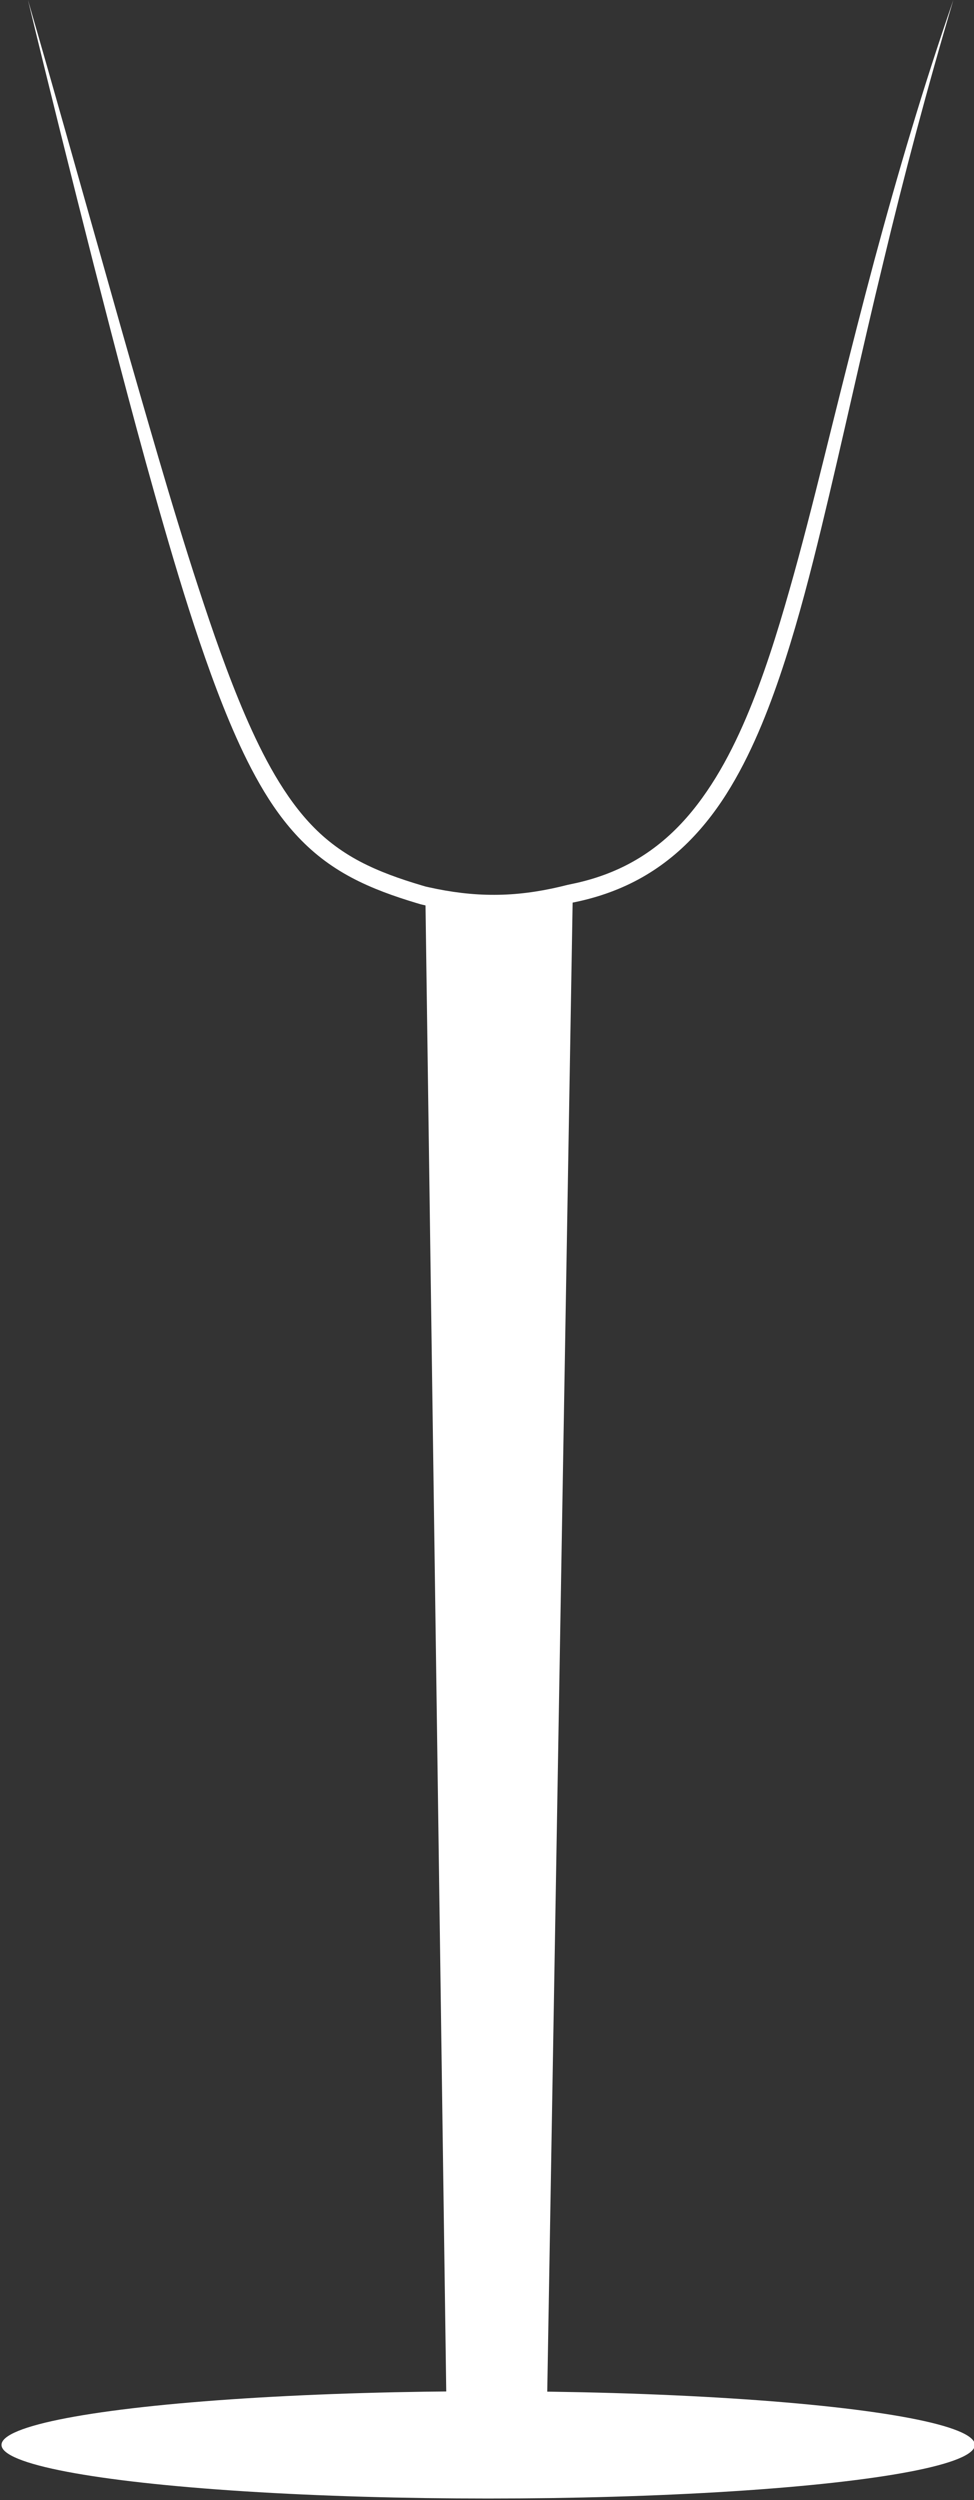
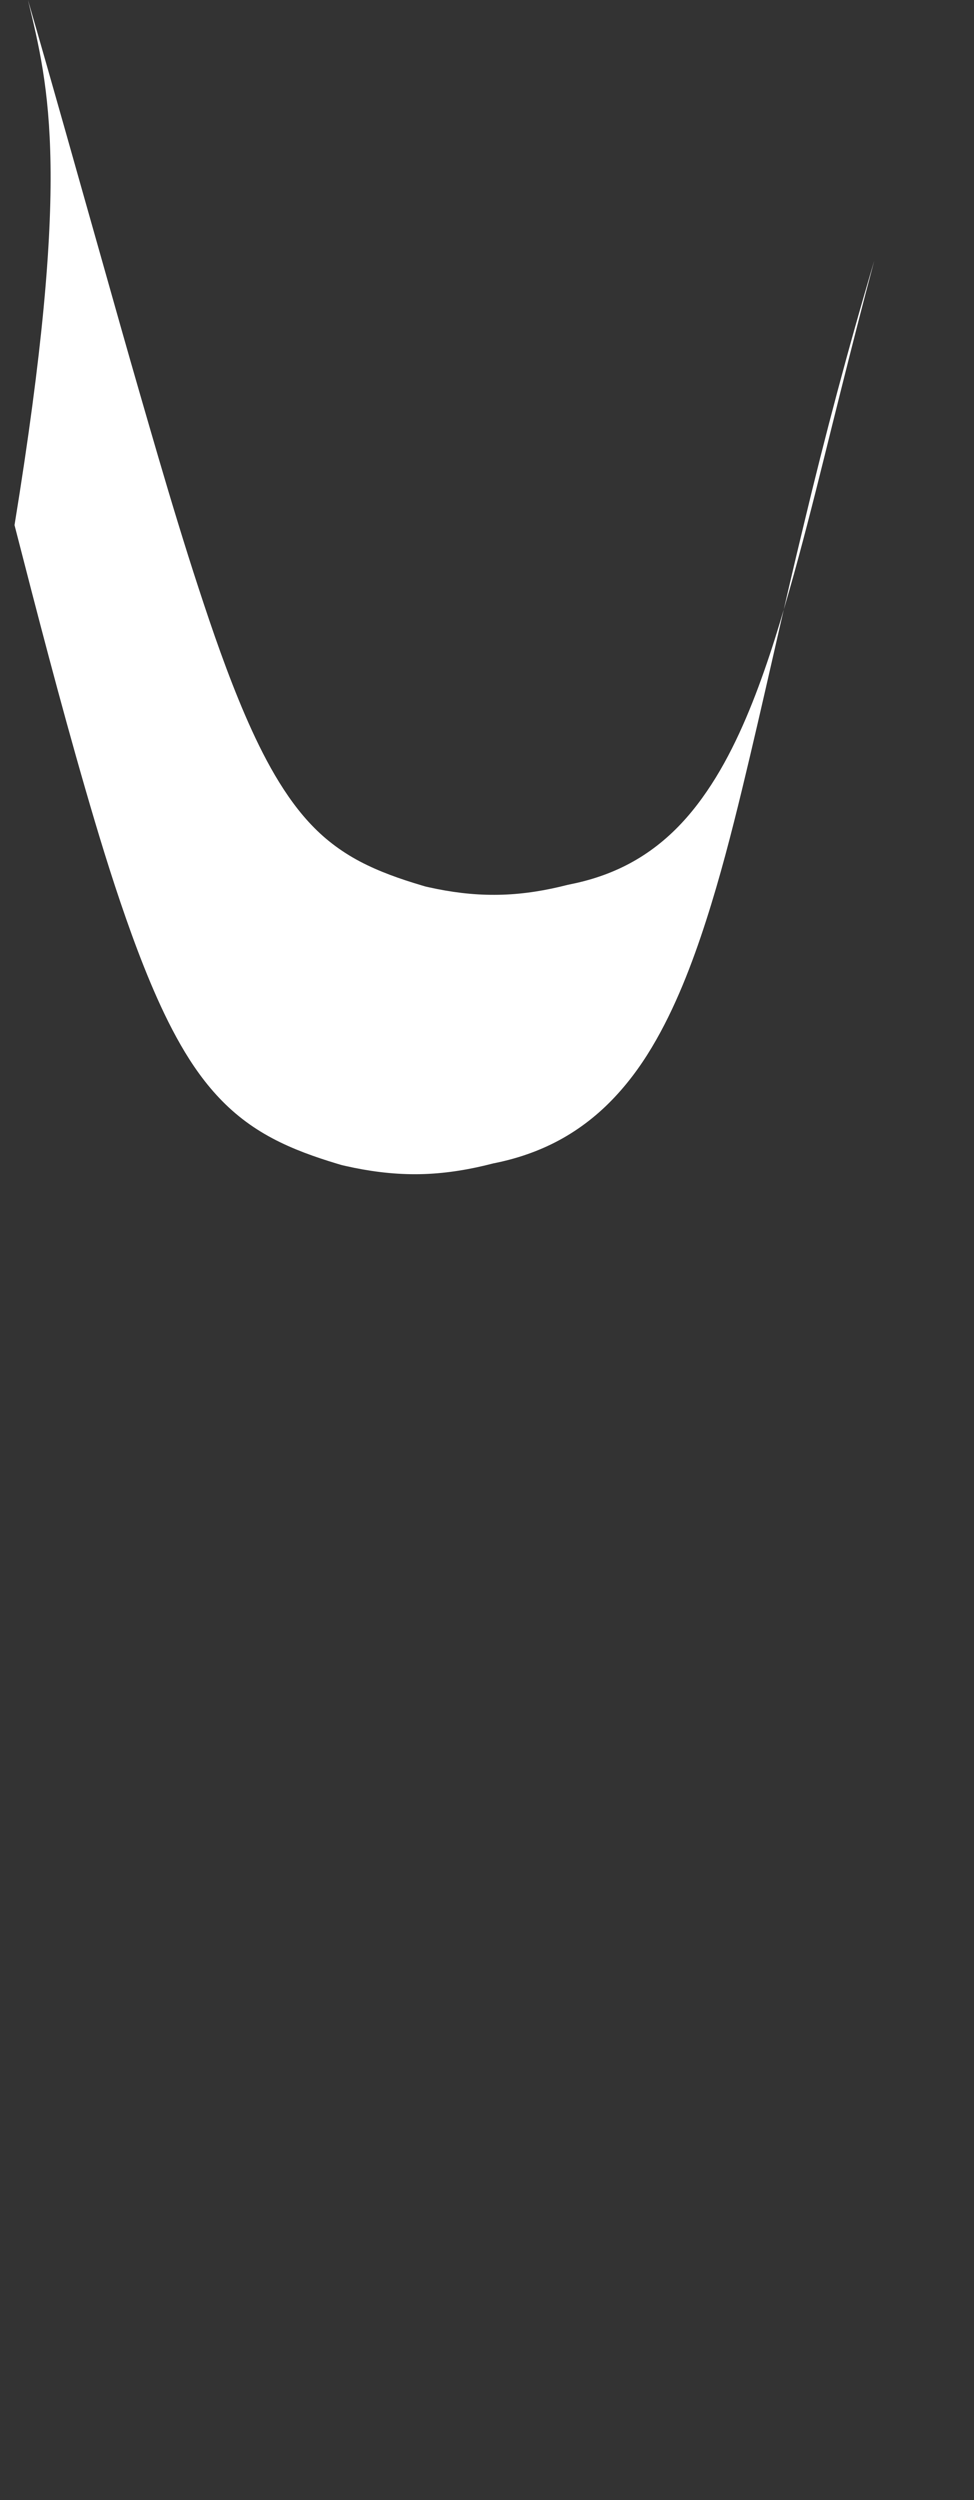
<svg xmlns="http://www.w3.org/2000/svg" version="1.1" id="Calque_1" x="0px" y="0px" width="418px" height="1072px" viewBox="0 0 418 1072" enable-background="new 0 0 418 1072" xml:space="preserve">
  <rect x="0" y="0" width="418" height="1072" fill="#333333" stroke="none" />
-   <polygon fill="#FFFFFF" points="234.59,1041 191.729,1041 182.535,382.52 212.743,387.042 245.842,381.519 " />
-   <ellipse fill="#FFFFFF" cx="209.501" cy="1048.288" rx="208.857" ry="22.999" />
  <g>
-     <path fill="#FFFFFF" d="M12,0c10.852,37.396,21.326,74.894,31.958,112.341c5.283,18.732,10.57,37.46,15.977,56.149   c5.416,18.686,10.81,37.374,16.52,55.951c2.85,9.29,5.764,18.556,8.788,27.778c3.02,9.223,6.104,18.417,9.398,27.522   c3.292,9.104,6.766,18.129,10.582,26.973c3.822,8.836,7.98,17.506,12.795,25.712c4.828,8.186,10.297,15.937,16.867,22.532   c6.544,6.621,14.232,11.934,22.684,15.98c4.219,2.037,8.609,3.794,13.095,5.373c2.243,0.79,4.511,1.535,6.795,2.248l3.439,1.048   l1.729,0.508l1.538,0.345c9.257,2.063,18.669,3.266,28.061,3.214c9.396-0.002,18.764-1.277,28.014-3.451   c1.157-0.27,2.313-0.553,3.466-0.848l3.678-0.779c2.287-0.518,4.552-1.109,6.789-1.784c4.472-1.351,8.834-3.023,13.019-5.053   c8.381-4.038,16.017-9.524,22.663-16.095c6.669-6.561,12.338-14.168,17.313-22.244c4.967-8.092,9.199-16.694,12.978-25.516   c3.772-8.829,7.091-17.888,10.144-27.053c3.054-9.166,5.826-18.446,8.479-27.771c2.665-9.322,5.183-18.699,7.63-28.102   c4.9-18.804,9.477-37.719,14.226-56.6c4.745-18.882,9.532-37.765,14.567-56.583C385.32,74.18,396.355,36.784,409.141,0   c-11.093,37.326-21.093,74.932-30.146,112.767c-9.199,37.803-17.353,75.842-26.546,113.737   c-4.605,18.945-9.483,37.866-15.501,56.53c-3.009,9.33-6.298,18.597-10.087,27.706c-3.795,9.102-8.085,18.059-13.22,26.613   c-5.119,8.55-11.174,16.668-18.356,23.803c-7.167,7.136-15.528,13.194-24.678,17.635c-4.566,2.232-9.314,4.069-14.153,5.547   c-2.42,0.738-4.863,1.385-7.321,1.949l-1.858,0.408l-1.603,0.33c-1.202,0.312-2.409,0.612-3.621,0.898   c-9.683,2.307-19.723,3.733-29.803,3.746c-10.083,0.022-20.096-1.301-29.821-3.501l-0.911-0.208l-0.444-0.104l-0.222-0.052   c-0.171-0.044,0.07,0.025-0.441-0.112l-1.771-0.527l-3.54-1.09c-2.357-0.745-4.711-1.526-7.055-2.36   c-4.688-1.667-9.343-3.543-13.882-5.752c-4.538-2.208-8.955-4.758-13.118-7.699c-4.164-2.938-8.066-6.258-11.636-9.874   c-7.158-7.238-12.975-15.547-17.92-24.17c-4.955-8.636-9.137-17.596-12.955-26.656c-3.809-9.066-7.24-18.249-10.479-27.48   c-6.479-18.463-12.139-37.141-17.559-55.868c-10.843-37.452-20.617-75.15-30.309-112.862C30.604,75.614,21.148,37.849,12,0z" />
+     <path fill="#FFFFFF" d="M12,0c10.852,37.396,21.326,74.894,31.958,112.341c5.283,18.732,10.57,37.46,15.977,56.149   c5.416,18.686,10.81,37.374,16.52,55.951c2.85,9.29,5.764,18.556,8.788,27.778c3.02,9.223,6.104,18.417,9.398,27.522   c3.292,9.104,6.766,18.129,10.582,26.973c3.822,8.836,7.98,17.506,12.795,25.712c4.828,8.186,10.297,15.937,16.867,22.532   c6.544,6.621,14.232,11.934,22.684,15.98c4.219,2.037,8.609,3.794,13.095,5.373c2.243,0.79,4.511,1.535,6.795,2.248l3.439,1.048   l1.729,0.508l1.538,0.345c9.257,2.063,18.669,3.266,28.061,3.214c9.396-0.002,18.764-1.277,28.014-3.451   c1.157-0.27,2.313-0.553,3.466-0.848l3.678-0.779c2.287-0.518,4.552-1.109,6.789-1.784c4.472-1.351,8.834-3.023,13.019-5.053   c8.381-4.038,16.017-9.524,22.663-16.095c6.669-6.561,12.338-14.168,17.313-22.244c4.967-8.092,9.199-16.694,12.978-25.516   c3.772-8.829,7.091-17.888,10.144-27.053c3.054-9.166,5.826-18.446,8.479-27.771c2.665-9.322,5.183-18.699,7.63-28.102   c4.9-18.804,9.477-37.719,14.226-56.6c4.745-18.882,9.532-37.765,14.567-56.583c-11.093,37.326-21.093,74.932-30.146,112.767c-9.199,37.803-17.353,75.842-26.546,113.737   c-4.605,18.945-9.483,37.866-15.501,56.53c-3.009,9.33-6.298,18.597-10.087,27.706c-3.795,9.102-8.085,18.059-13.22,26.613   c-5.119,8.55-11.174,16.668-18.356,23.803c-7.167,7.136-15.528,13.194-24.678,17.635c-4.566,2.232-9.314,4.069-14.153,5.547   c-2.42,0.738-4.863,1.385-7.321,1.949l-1.858,0.408l-1.603,0.33c-1.202,0.312-2.409,0.612-3.621,0.898   c-9.683,2.307-19.723,3.733-29.803,3.746c-10.083,0.022-20.096-1.301-29.821-3.501l-0.911-0.208l-0.444-0.104l-0.222-0.052   c-0.171-0.044,0.07,0.025-0.441-0.112l-1.771-0.527l-3.54-1.09c-2.357-0.745-4.711-1.526-7.055-2.36   c-4.688-1.667-9.343-3.543-13.882-5.752c-4.538-2.208-8.955-4.758-13.118-7.699c-4.164-2.938-8.066-6.258-11.636-9.874   c-7.158-7.238-12.975-15.547-17.92-24.17c-4.955-8.636-9.137-17.596-12.955-26.656c-3.809-9.066-7.24-18.249-10.479-27.48   c-6.479-18.463-12.139-37.141-17.559-55.868c-10.843-37.452-20.617-75.15-30.309-112.862C30.604,75.614,21.148,37.849,12,0z" />
  </g>
</svg>